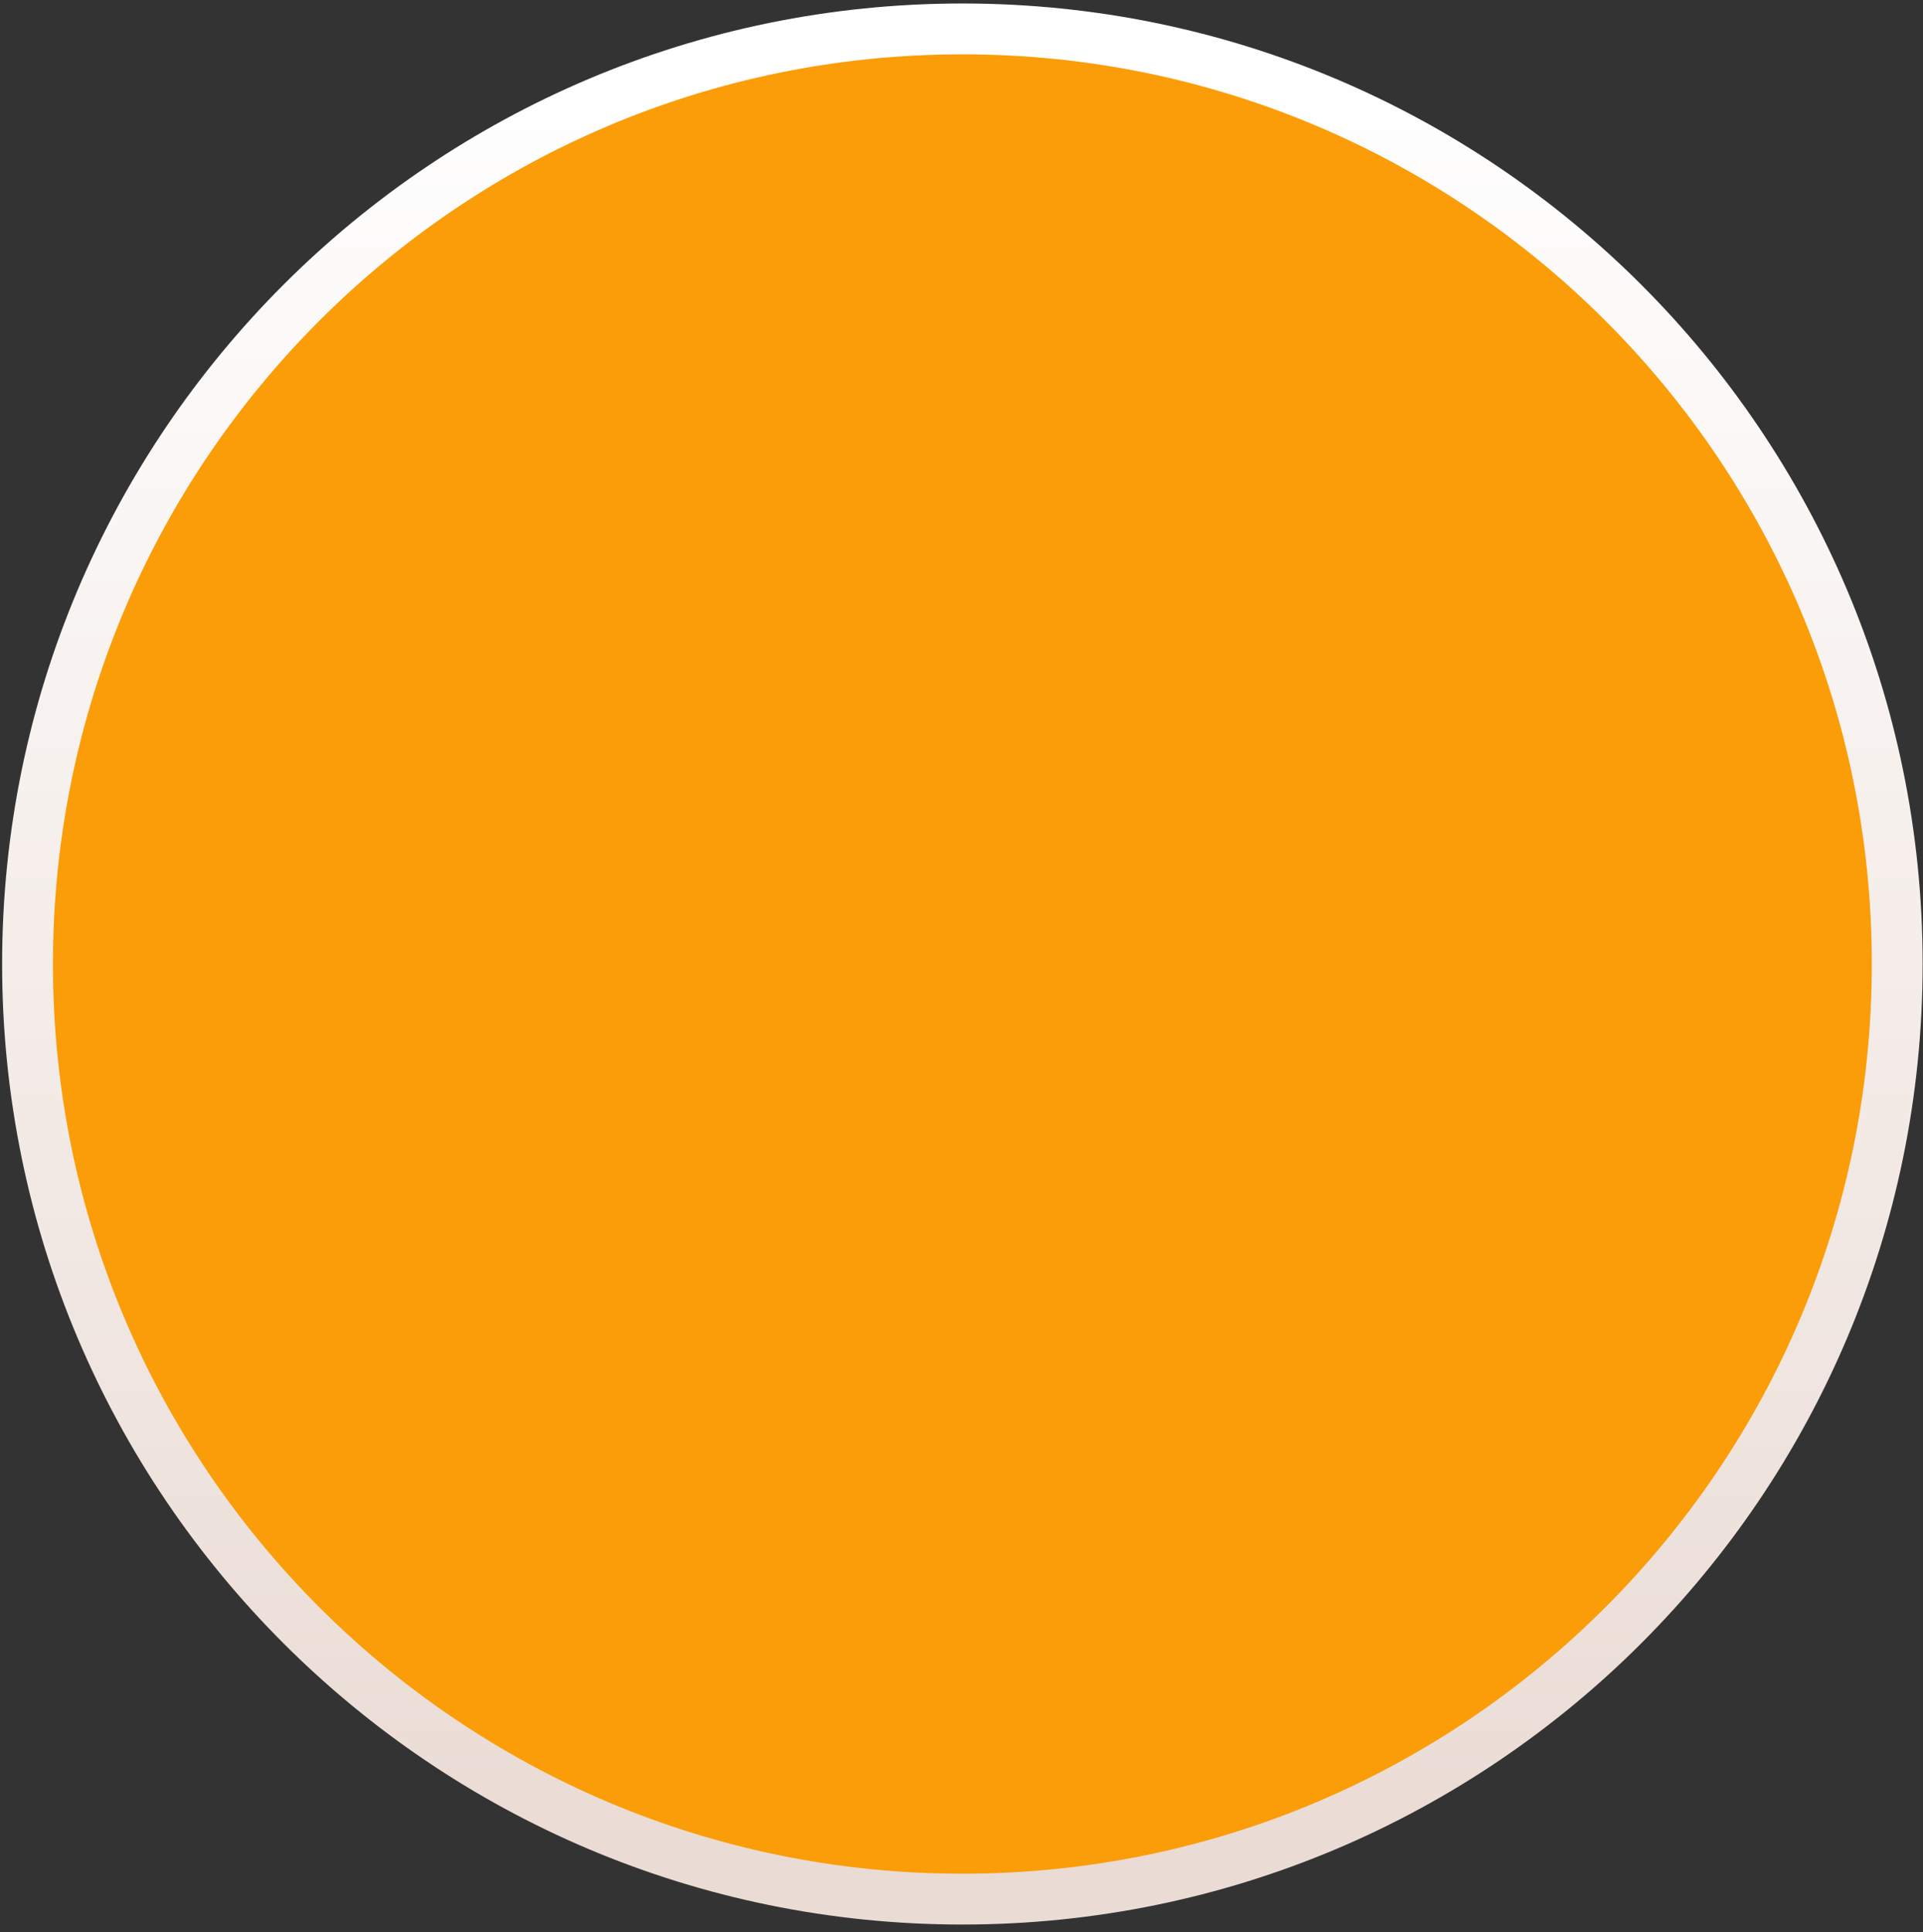
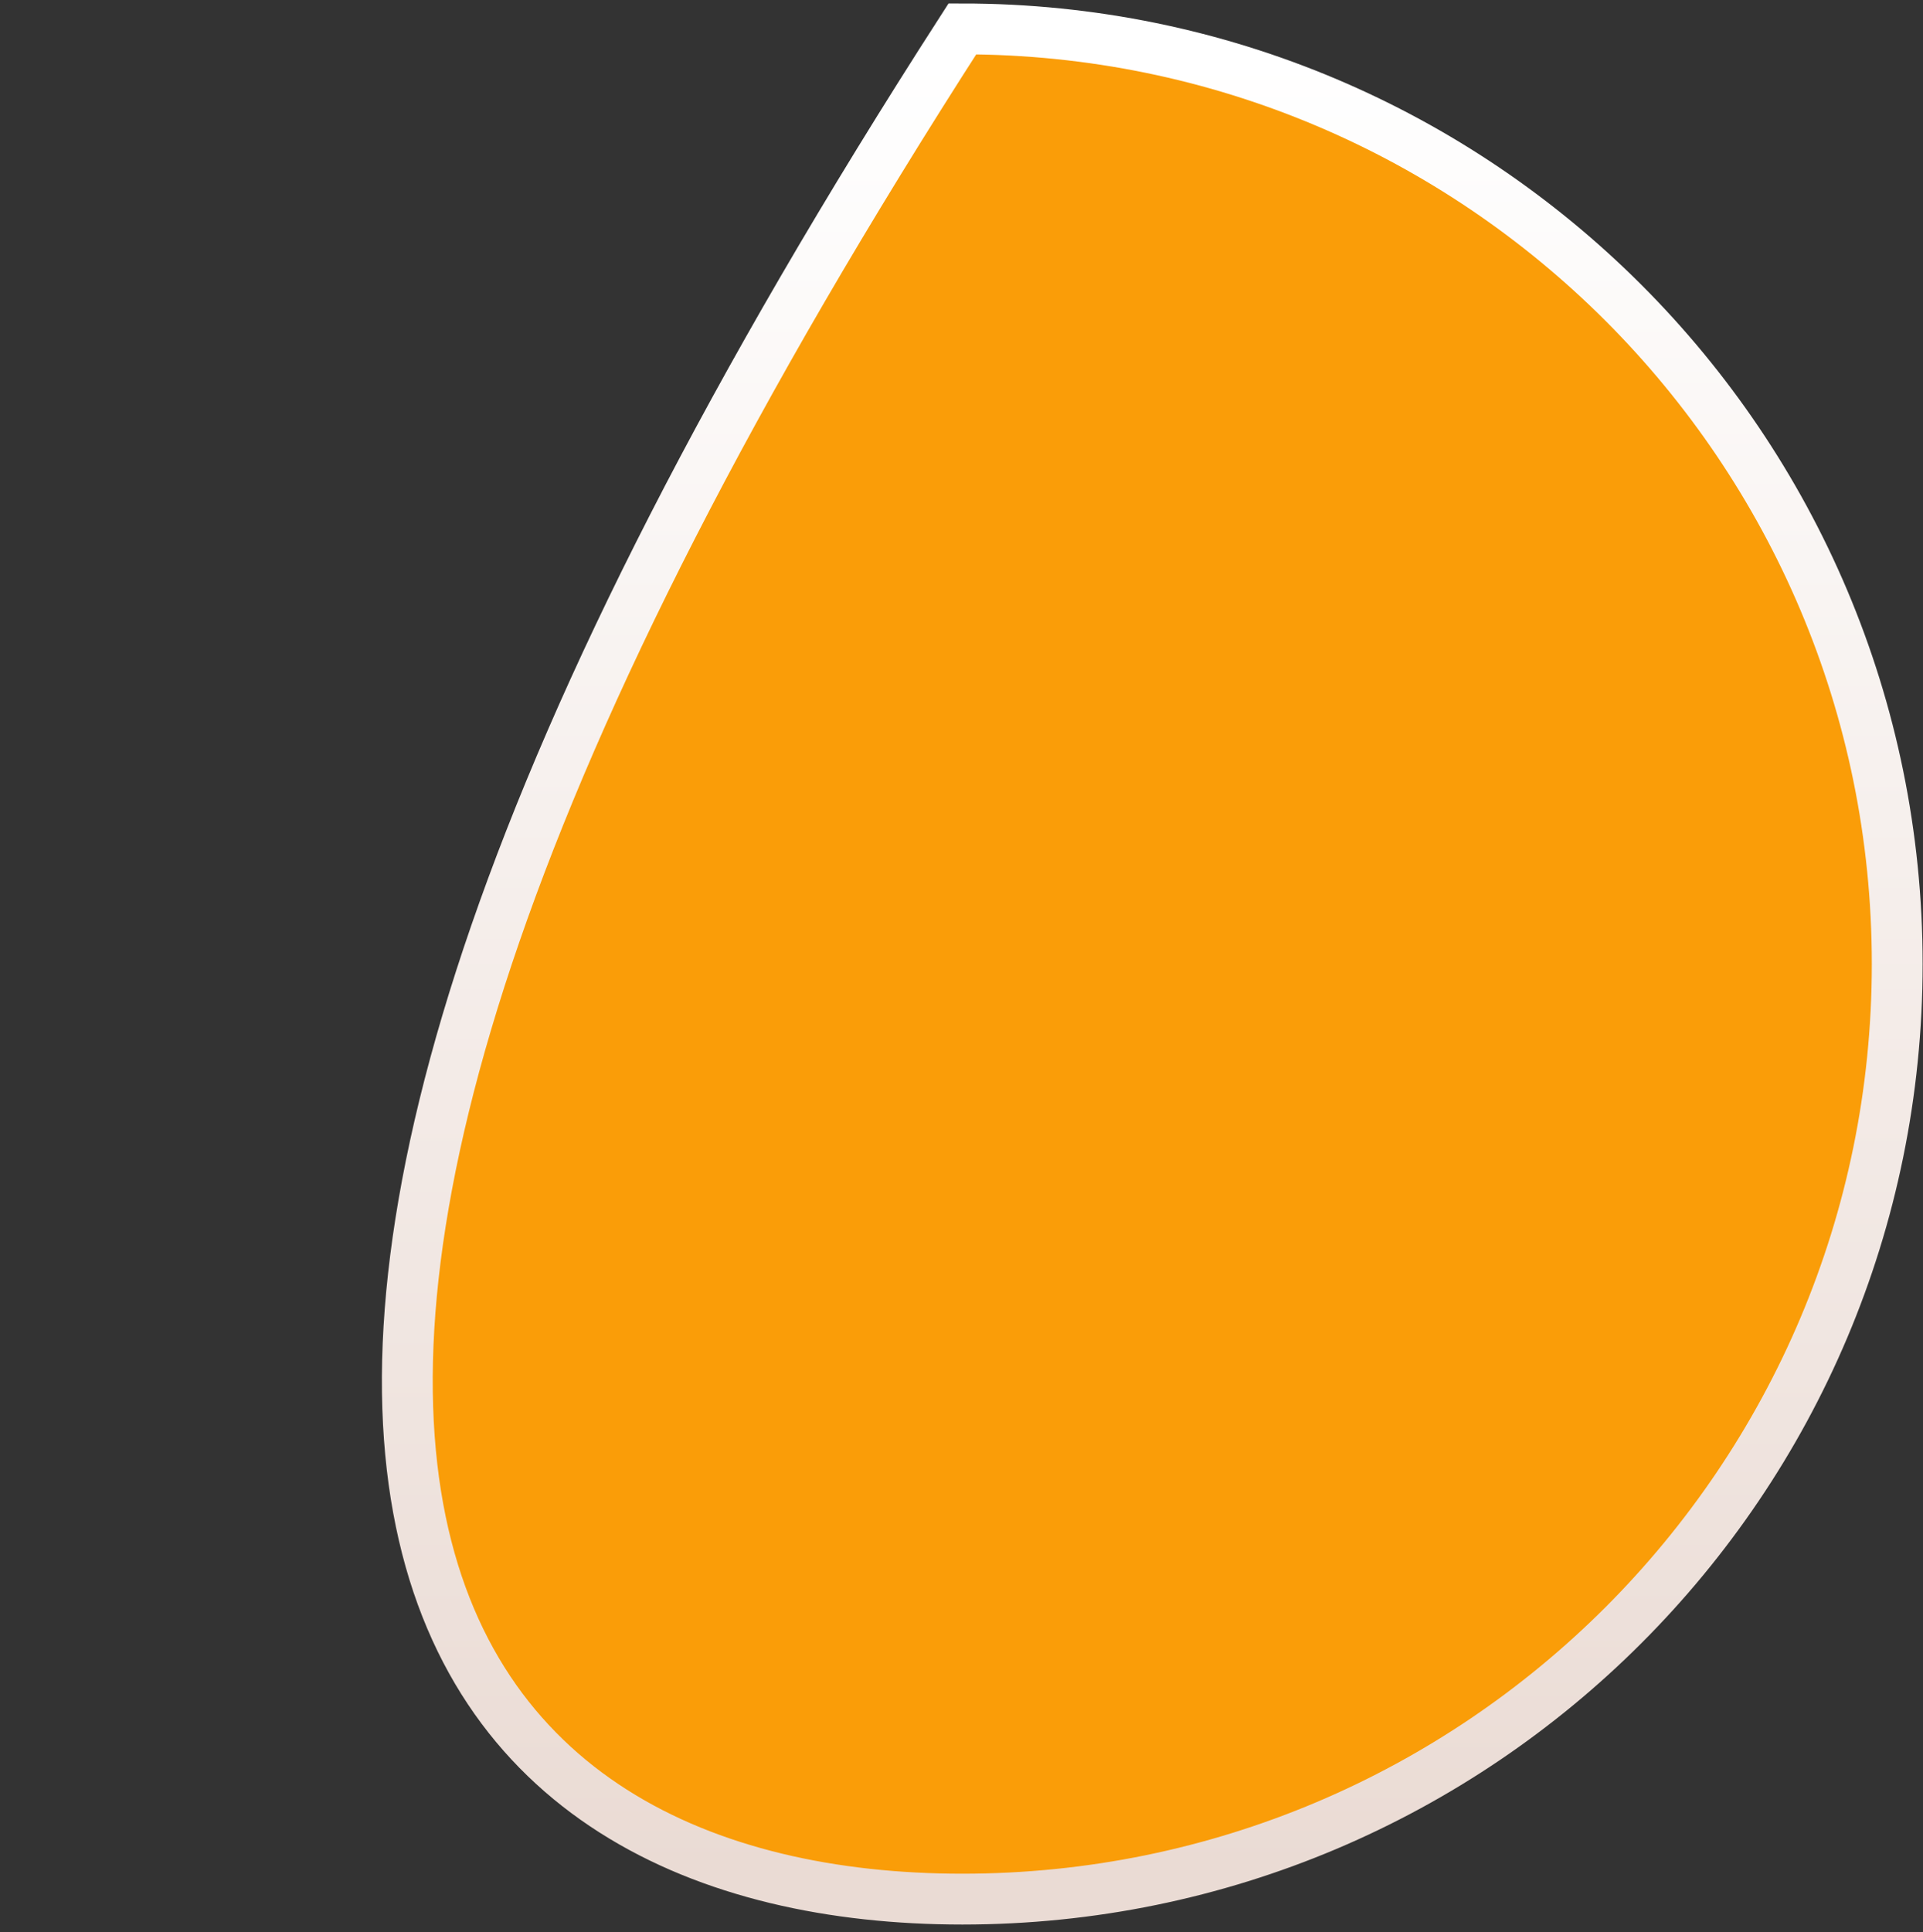
<svg xmlns="http://www.w3.org/2000/svg" width="227" height="228" viewBox="0 0 227 228" fill="none">
  <rect x="0" y="0" width="227" height="228" fill="#333333" stroke="none" />
-   <path id="Ellipse 752" d="M113.604 224.119C174.55 224.119 223.957 174.712 223.957 113.765C223.957 52.818 174.55 3.411 113.604 3.411C52.657 3.411 3.25 52.818 3.25 113.765C3.25 174.712 52.657 224.119 113.604 224.119Z" fill="#FA9D08" stroke="url(#paint0_linear_20005585_18417)" stroke-width="6" />
+   <path id="Ellipse 752" d="M113.604 224.119C174.55 224.119 223.957 174.712 223.957 113.765C223.957 52.818 174.55 3.411 113.604 3.411C3.25 174.712 52.657 224.119 113.604 224.119Z" fill="#FA9D08" stroke="url(#paint0_linear_20005585_18417)" stroke-width="6" />
  <defs>
    <linearGradient id="paint0_linear_20005585_18417" x1="113.604" y1="6.411" x2="113.604" y2="221.119" gradientUnits="userSpaceOnUse">
      <stop stop-color="white" />
      <stop offset="1" stop-color="#EADBD4" />
    </linearGradient>
  </defs>
</svg>